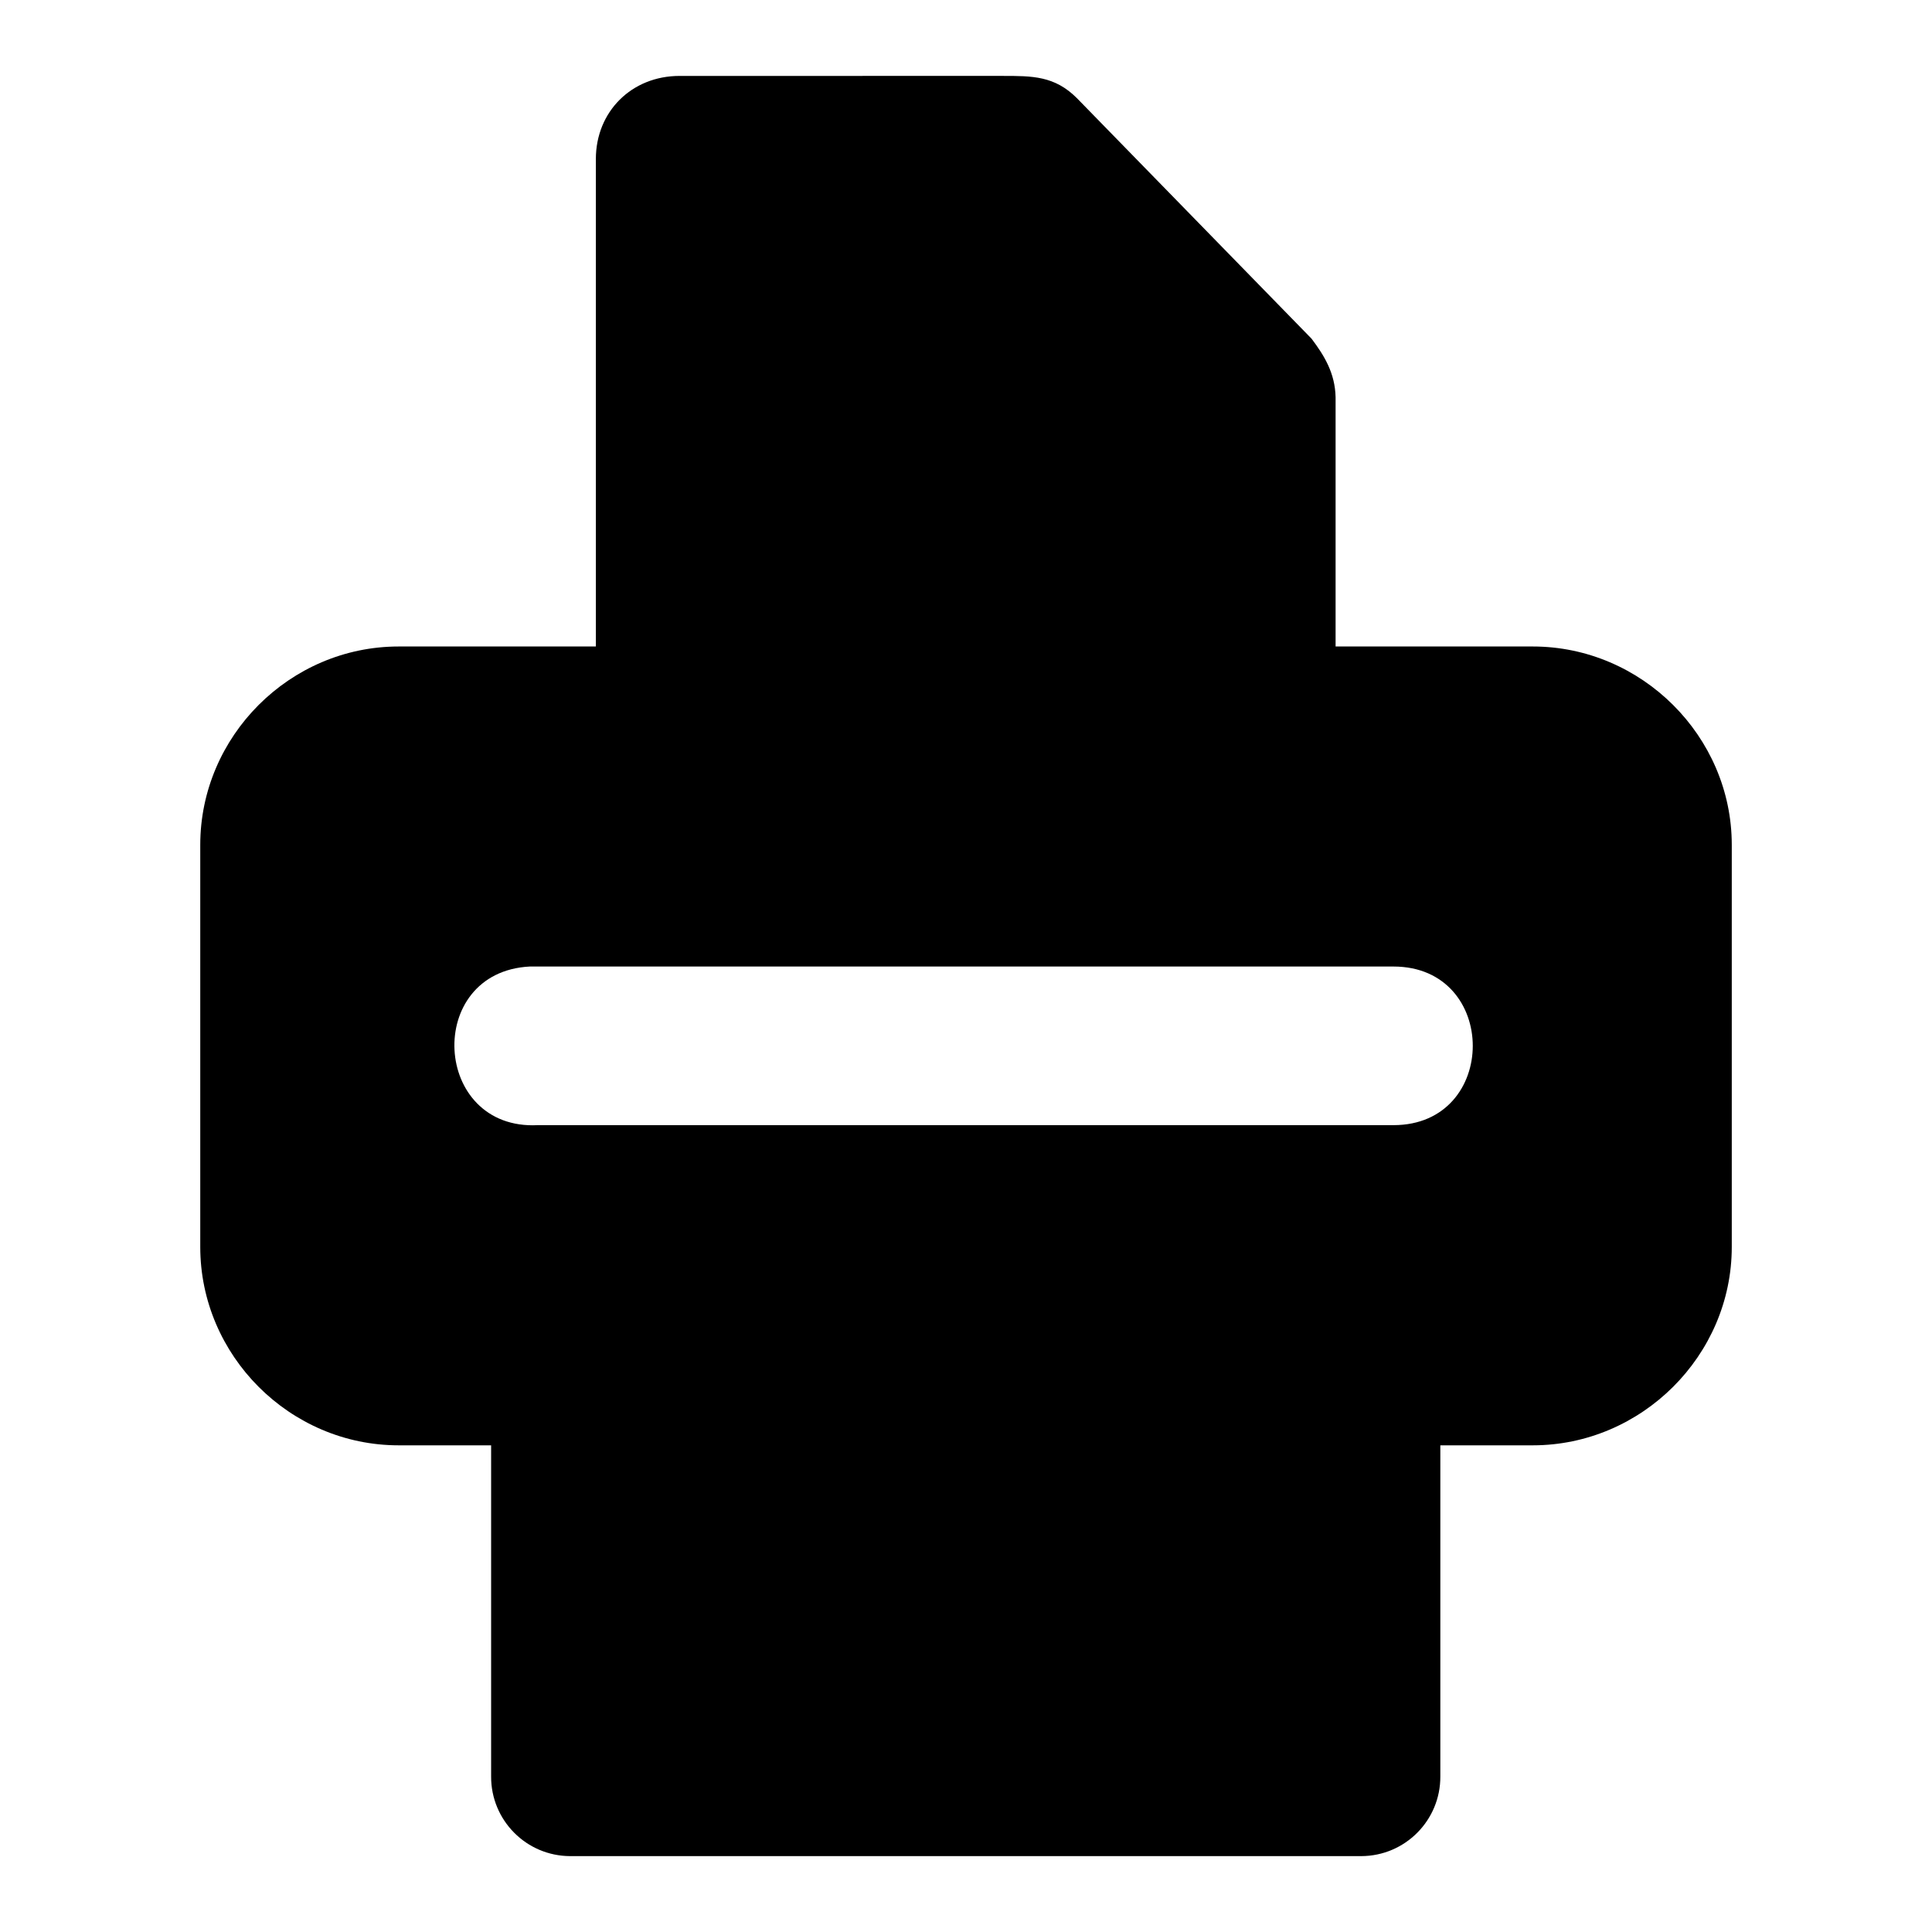
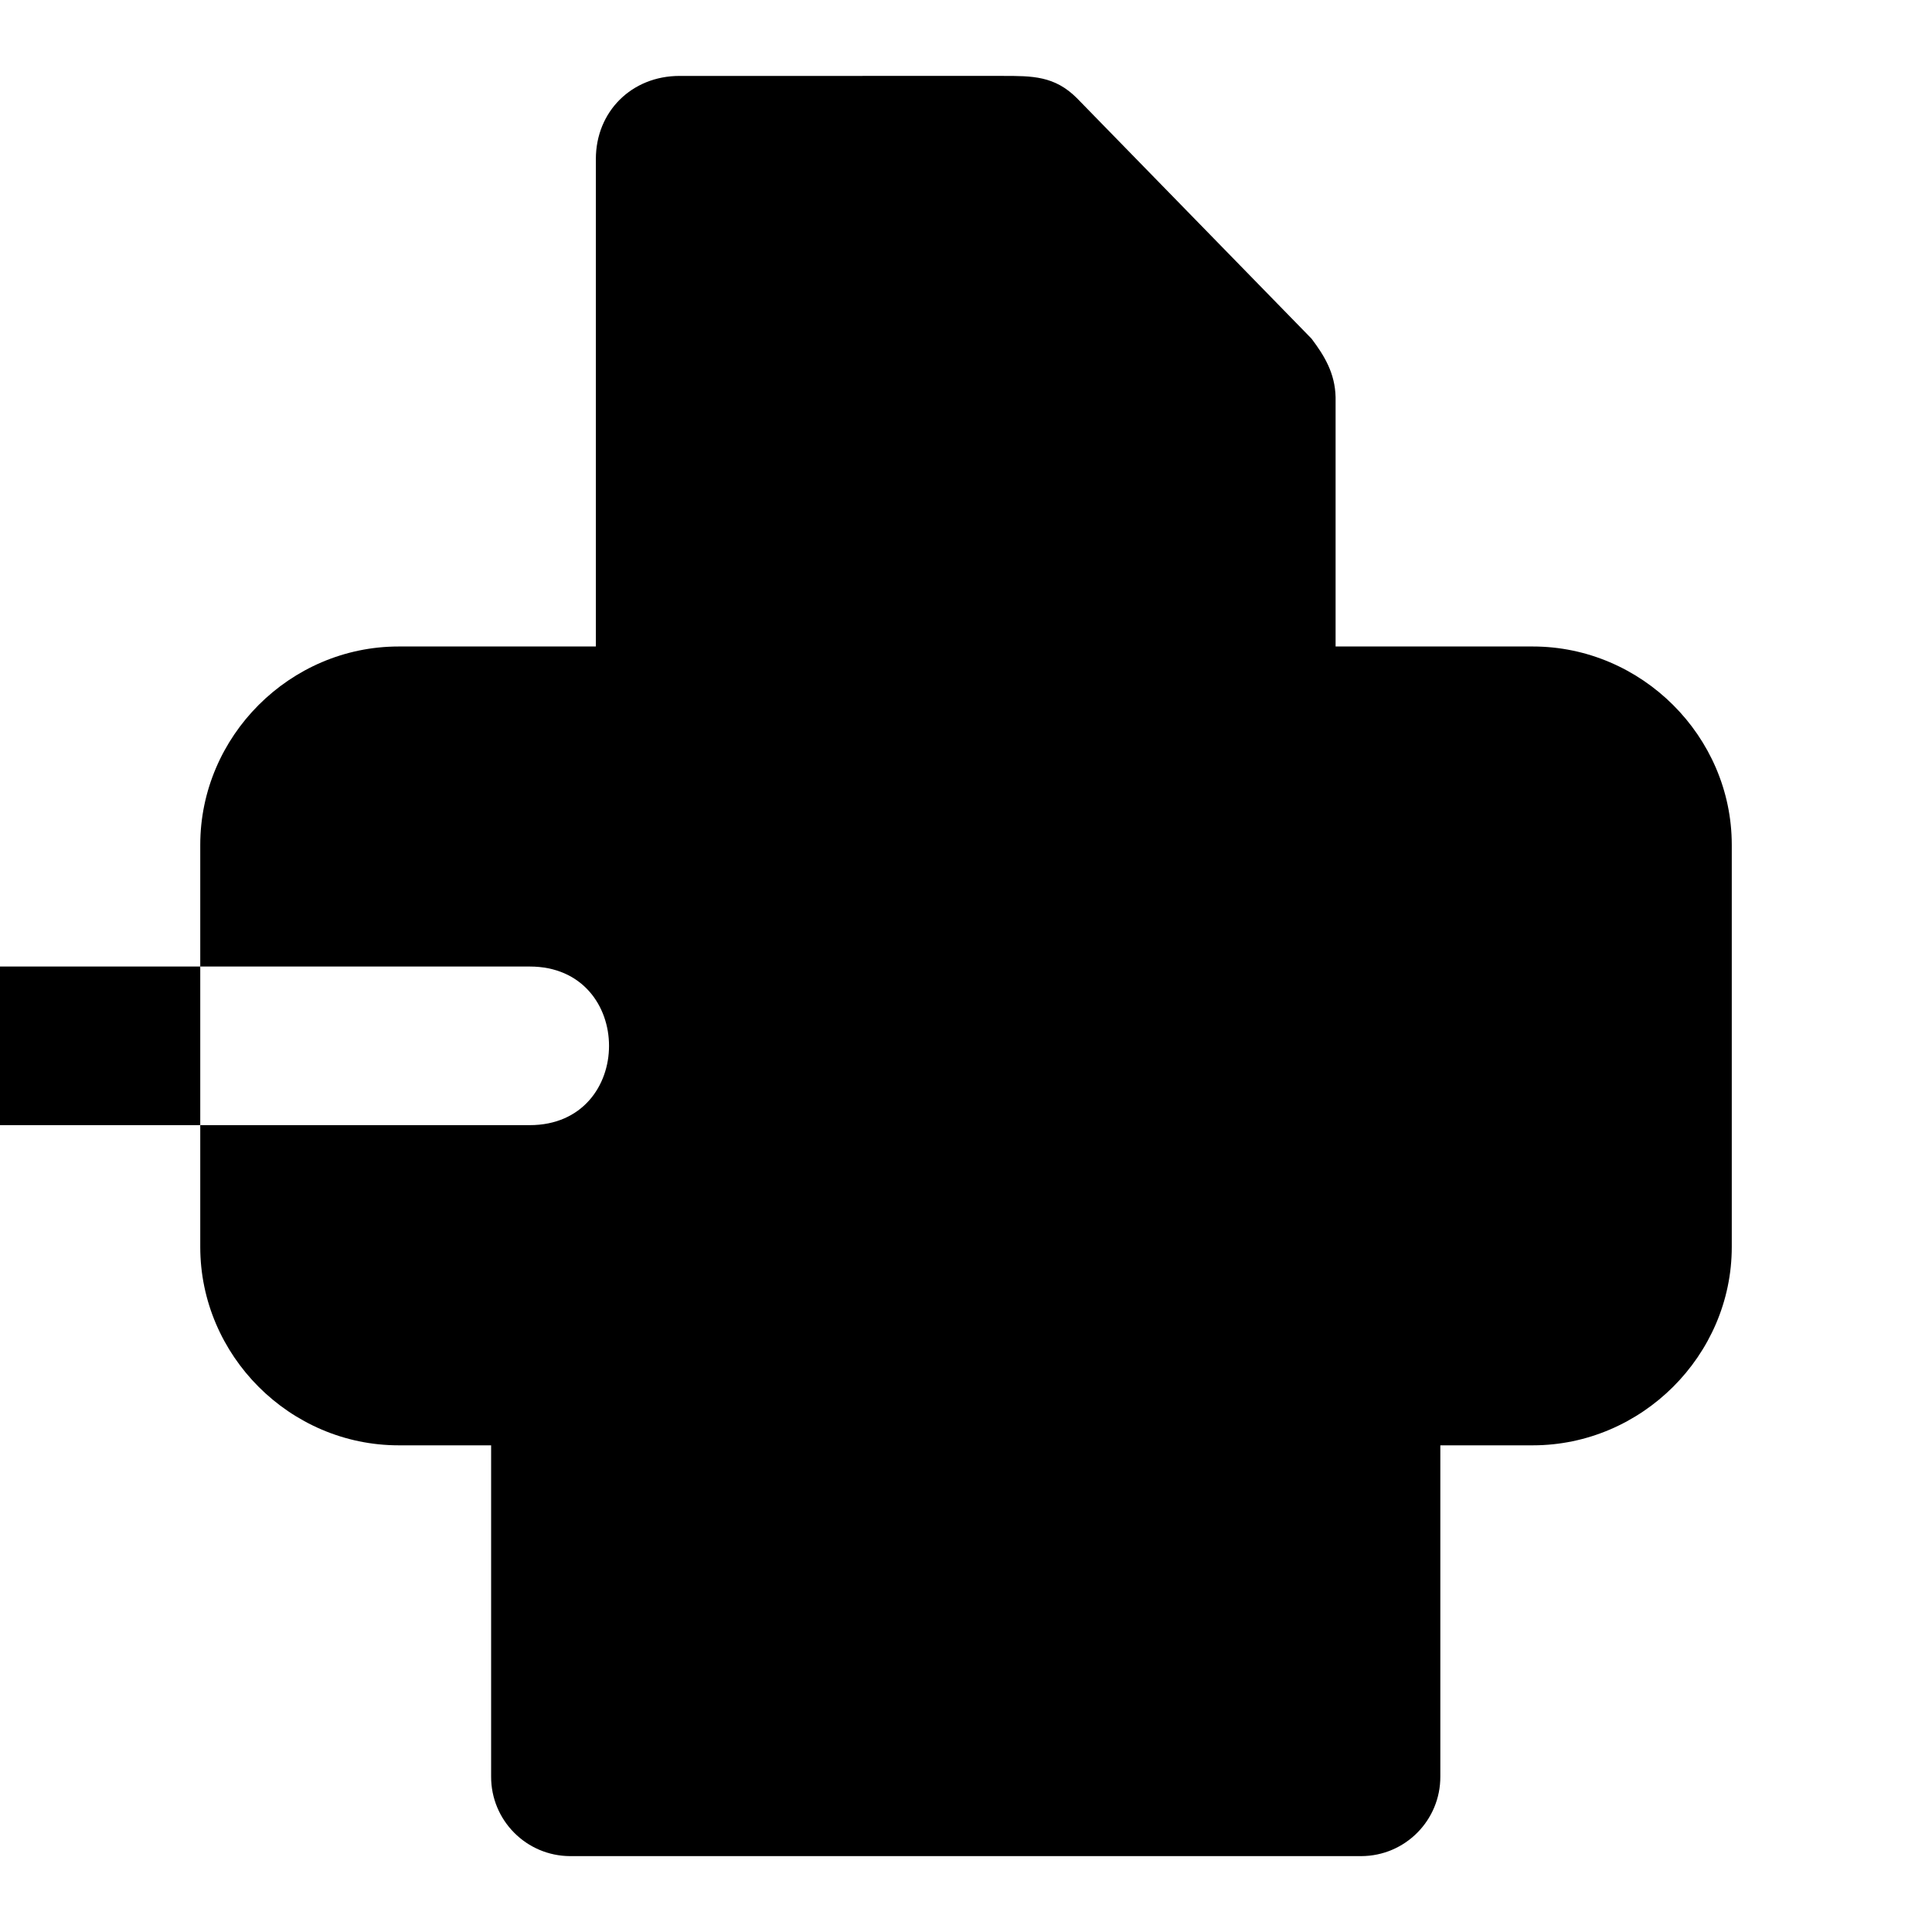
<svg xmlns="http://www.w3.org/2000/svg" fill="#000000" width="800px" height="800px" version="1.1" viewBox="144 144 512 512">
-   <path d="m324.09 164.12c-12.703 0-22.18 9.465-22.18 22.027v129.18h-52.266c-28.805 0-52.574 23.77-52.574 52.574v106.55c0 28.805 23.77 52.574 52.574 52.574h24.508v87.77c-0.039 11.605 9.324 21.051 20.93 21.094h209.68c11.609-0.039 20.988-9.484 20.941-21.094v-87.77h24.508c28.805 0 52.727-23.77 52.727-52.574v-106.55c0-28.805-23.922-52.574-52.727-52.574h-52.266v-66.062c-0.141-6.352-2.957-10.984-6.367-15.508l-62.188-63.746c-5.922-5.922-11.793-5.894-19.73-5.894zm-39.707 236.02h228.9c28.023 0 28.023 42.035 0 42.035h-226.73c-28.023 1.449-30.195-40.586-2.172-42.035z" />
+   <path d="m324.09 164.12c-12.703 0-22.18 9.465-22.18 22.027v129.18h-52.266c-28.805 0-52.574 23.77-52.574 52.574v106.55c0 28.805 23.77 52.574 52.574 52.574h24.508v87.77c-0.039 11.605 9.324 21.051 20.93 21.094h209.68c11.609-0.039 20.988-9.484 20.941-21.094v-87.77h24.508c28.805 0 52.727-23.77 52.727-52.574v-106.55c0-28.805-23.922-52.574-52.727-52.574h-52.266v-66.062c-0.141-6.352-2.957-10.984-6.367-15.508l-62.188-63.746c-5.922-5.922-11.793-5.894-19.73-5.894zm-39.707 236.02c28.023 0 28.023 42.035 0 42.035h-226.73c-28.023 1.449-30.195-40.586-2.172-42.035z" />
</svg>